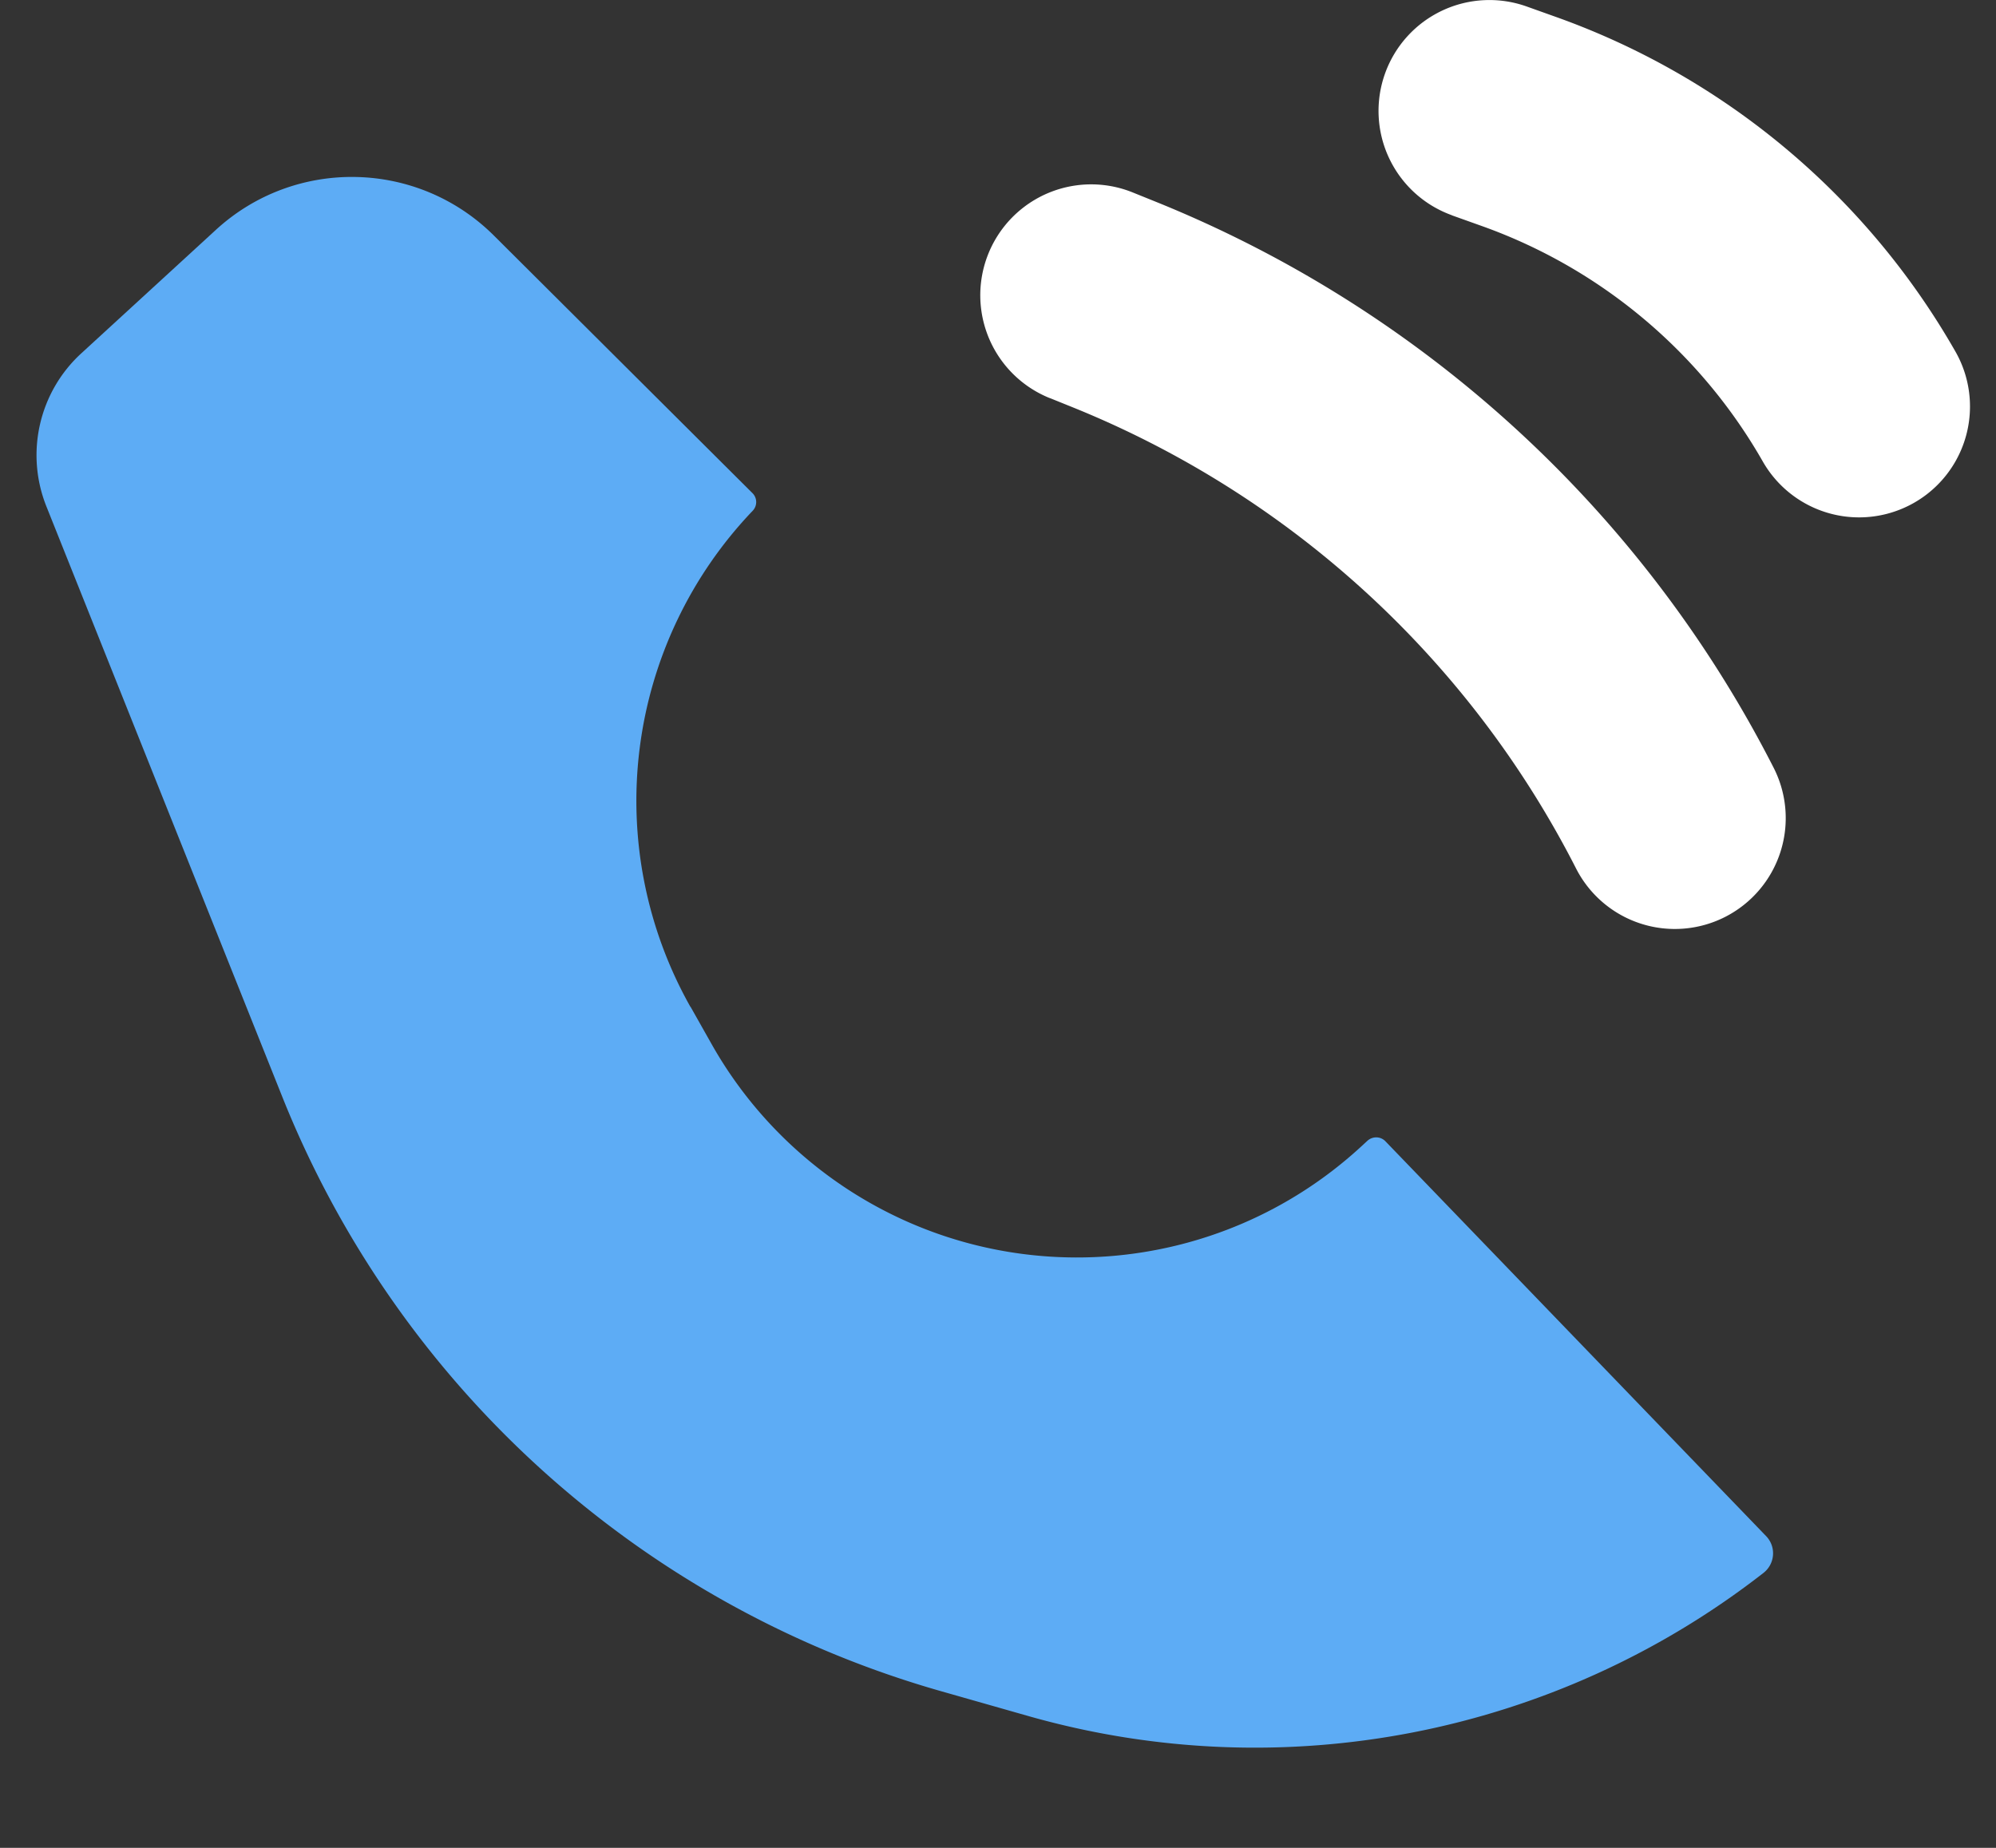
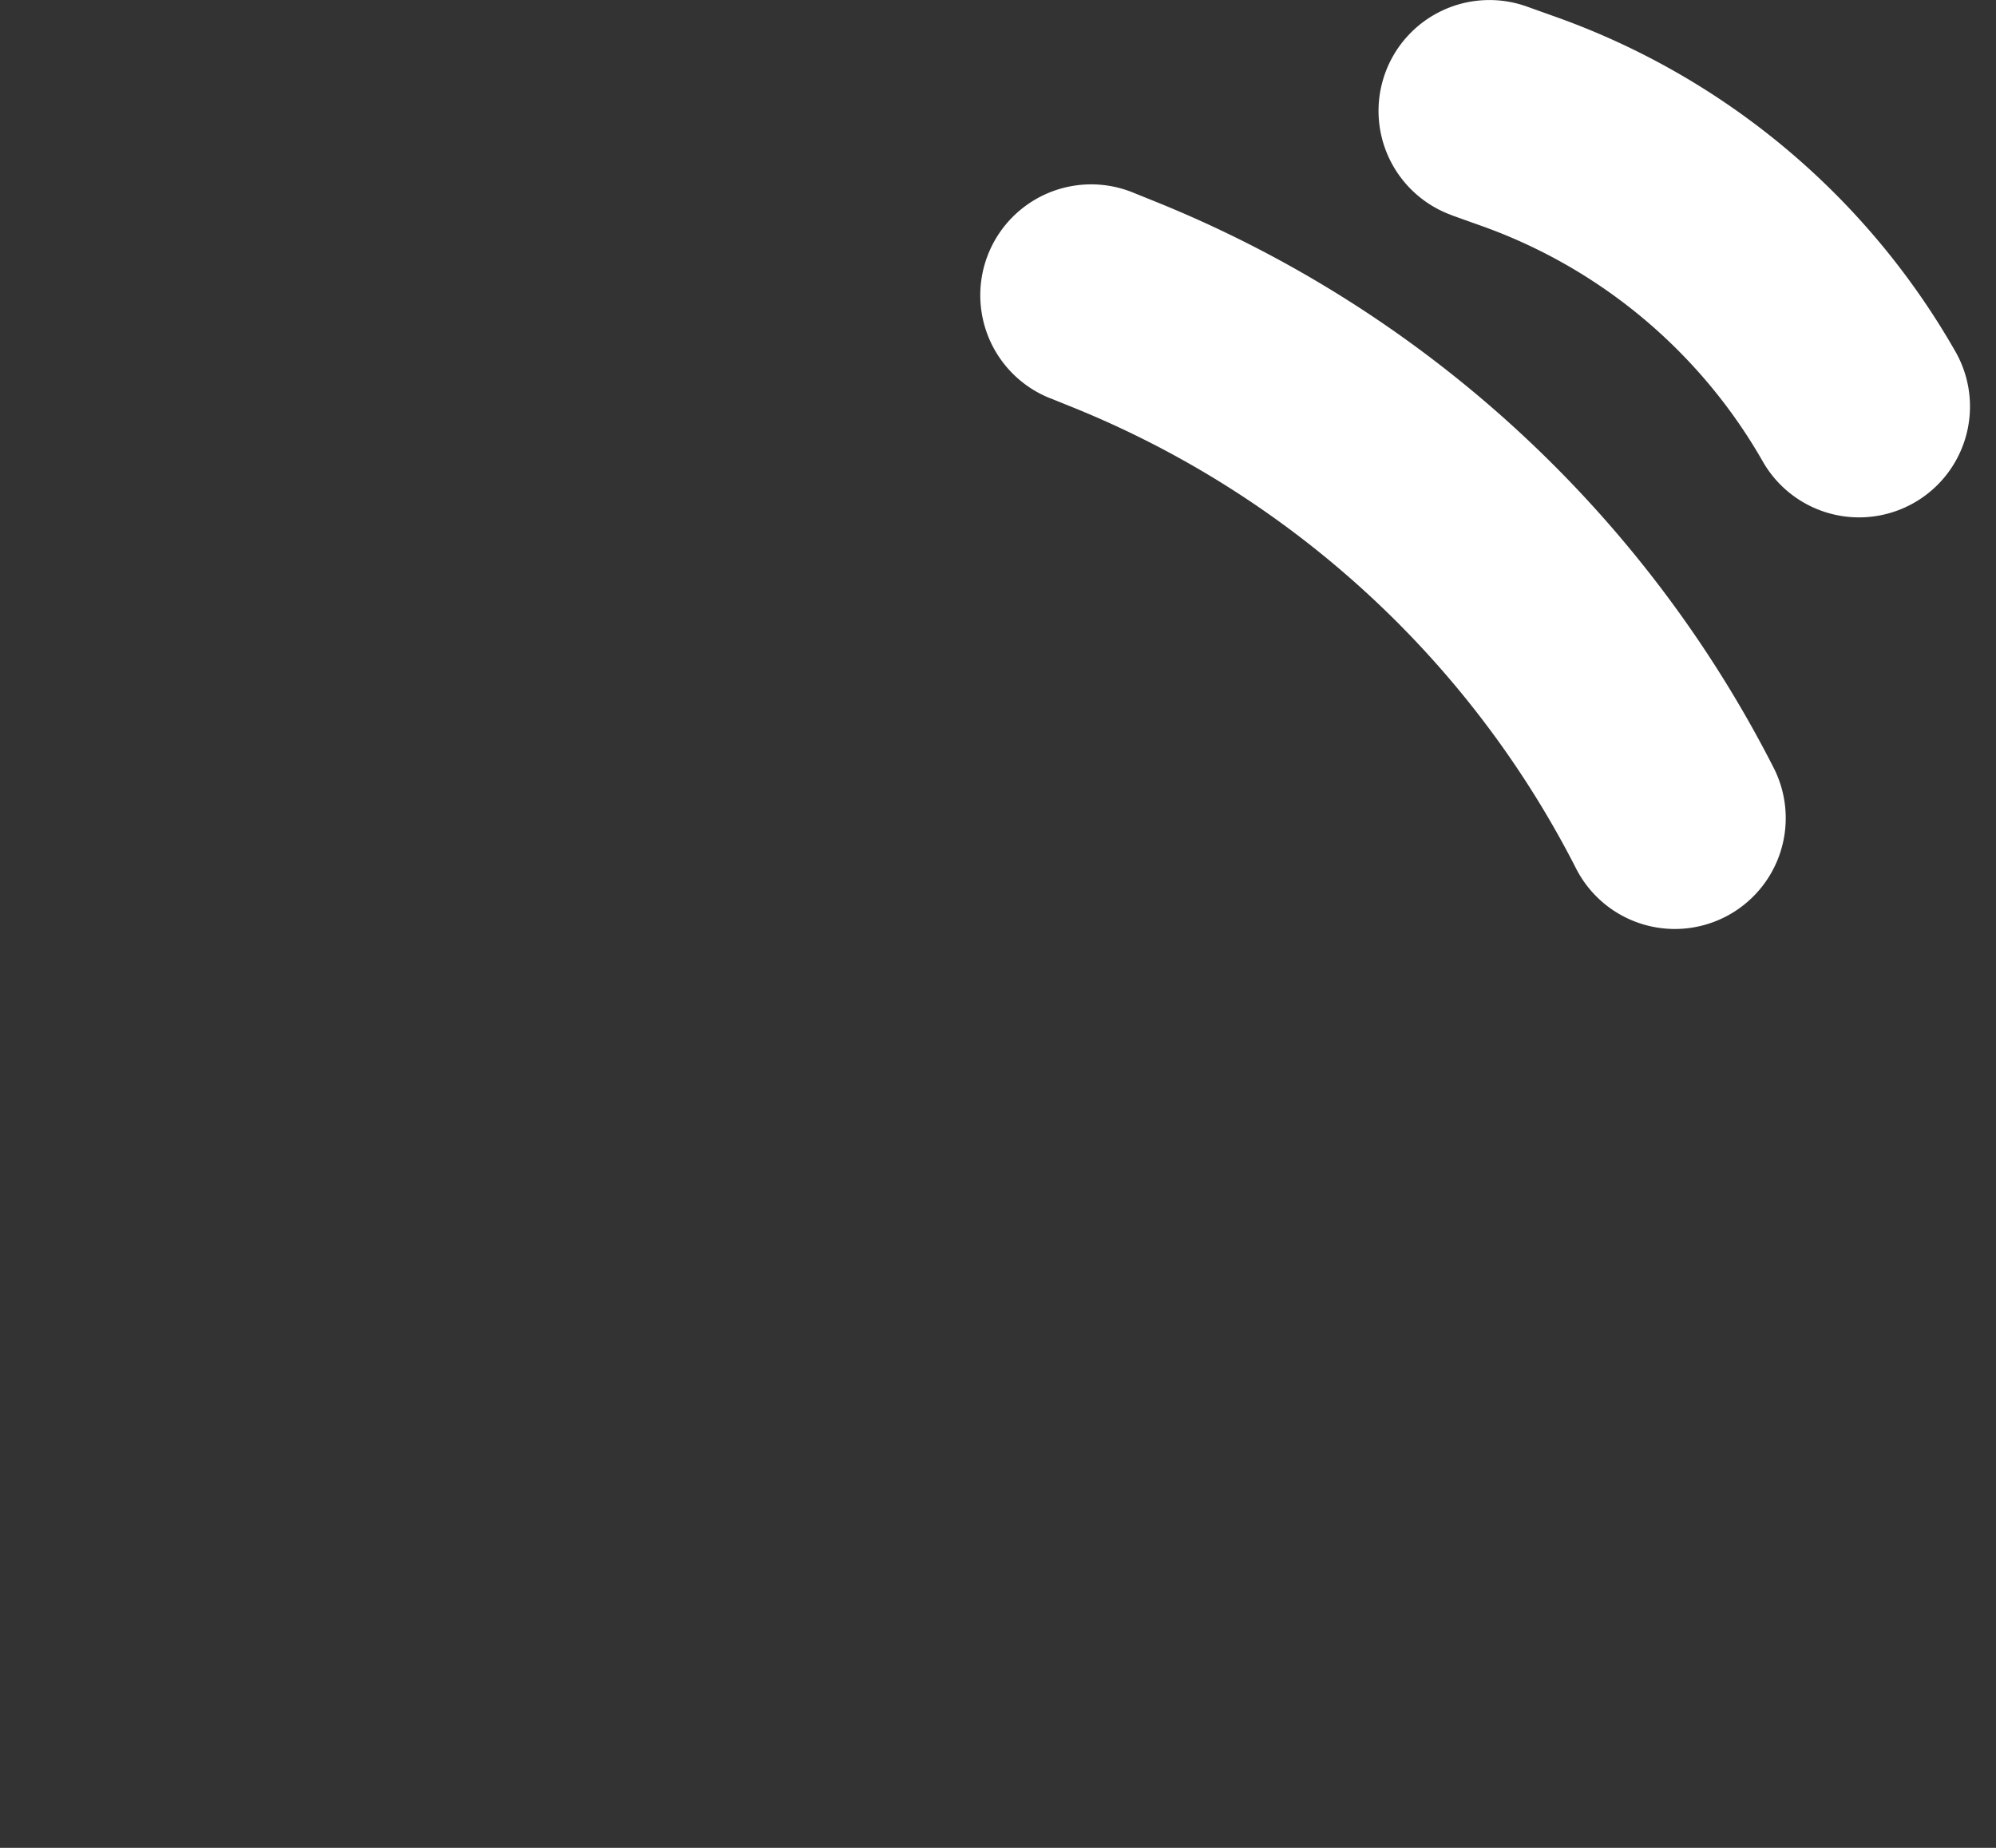
<svg xmlns="http://www.w3.org/2000/svg" width="27" height="25" fill="none">
  <rect width="100%" height="100%" fill="#333333" stroke="none" />
-   <path fill-rule="evenodd" d="M9.34 13.623a5.68 5.68 0 0 1 .842-6.713.17.17 0 0 0-.003-.238L6.682 3.188C5.65 2.16 3.992 2.126 2.92 3.11L1.1 4.78C.527 5.305.34 6.13.627 6.85l3.192 7.99a13.61 13.61 0 0 0 8.912 8.041l1.18.336c3.434.977 7.128.258 9.944-1.937.157-.123.174-.354.035-.498l-5.148-5.34c-.066-.07-.174-.072-.245-.008l-.1.092c-1.92 1.755-4.785 1.98-6.955.548-.75-.496-1.374-1.164-1.816-1.948l-.285-.505z" fill="#5dacf5" />
  <path d="M14.2 5.386a1.5 1.5 0 0 1 1.121-2.783l.302.122a16.18 16.18 0 0 1 8.368 7.66 1.5 1.5 0 1 1-2.673 1.362 13.19 13.19 0 0 0-6.816-6.24l-.302-.122zm5.44-2.474a1.5 1.5 0 0 1-.904-1.919 1.5 1.5 0 0 1 1.919-.904l.42.15c2.273.818 4.18 2.42 5.376 4.517a1.5 1.5 0 0 1-2.606 1.487c-.843-1.477-2.185-2.605-3.786-3.18l-.42-.15z" fill="#fff" />
</svg>